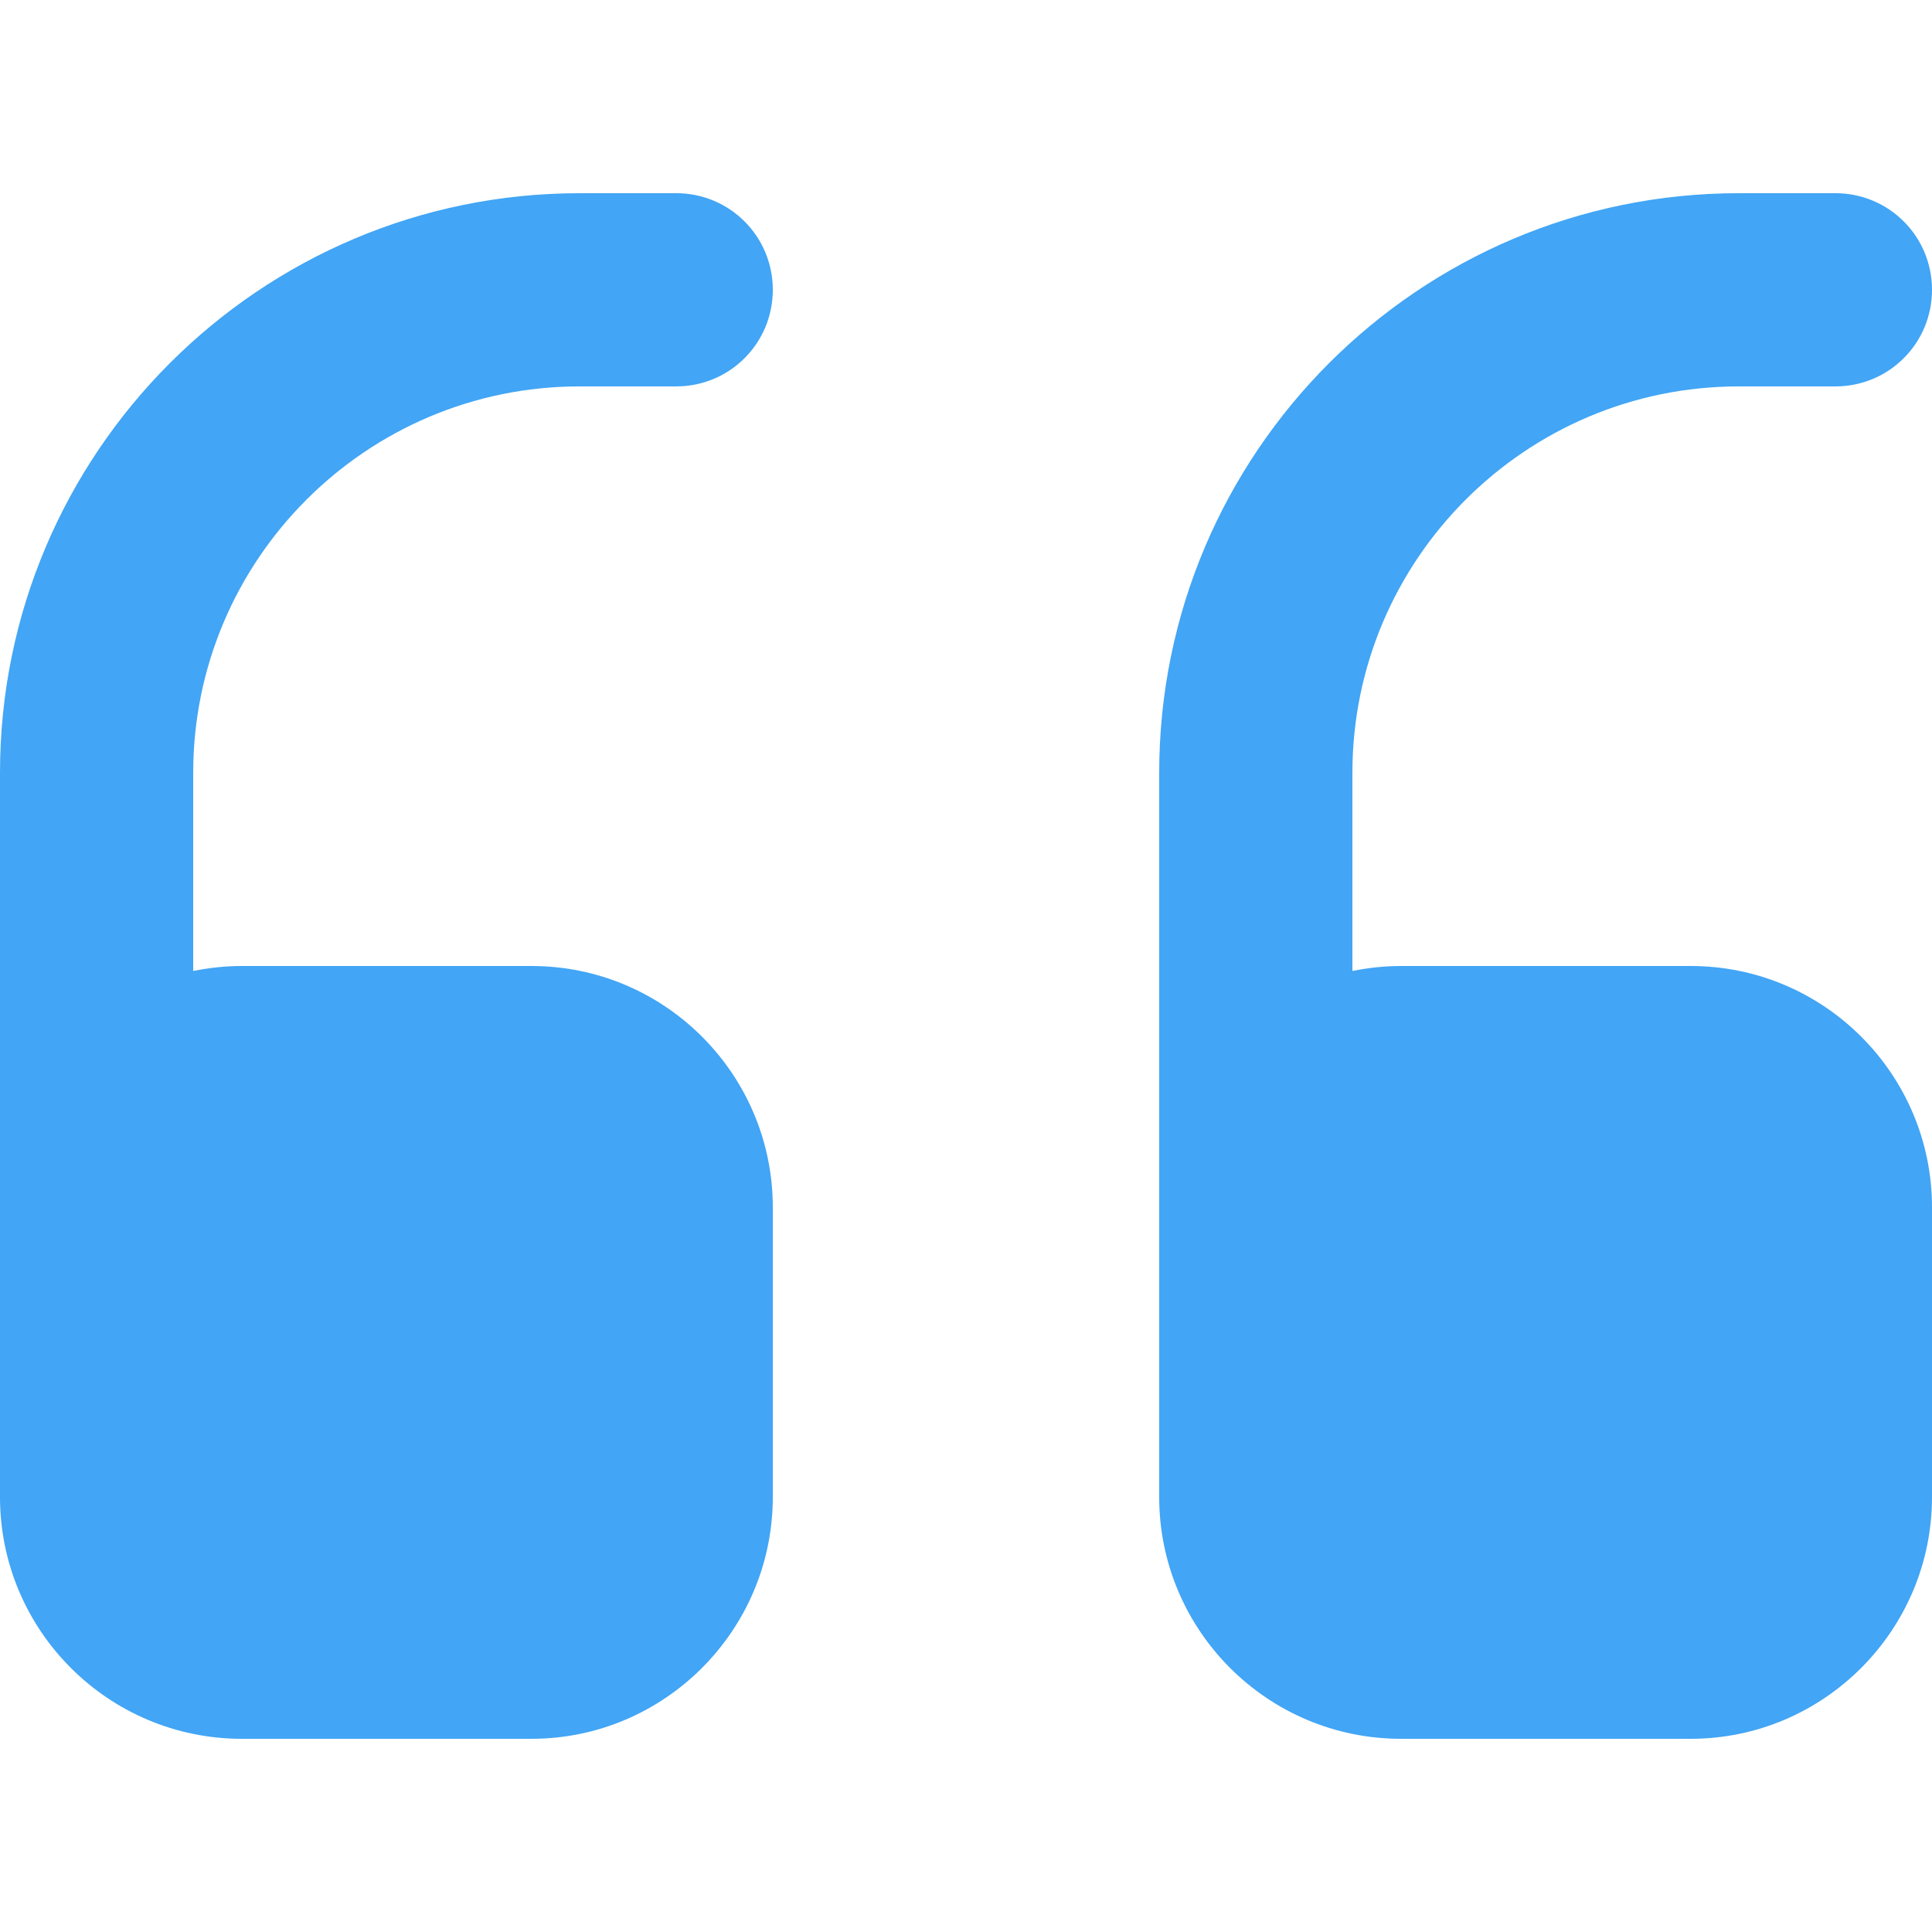
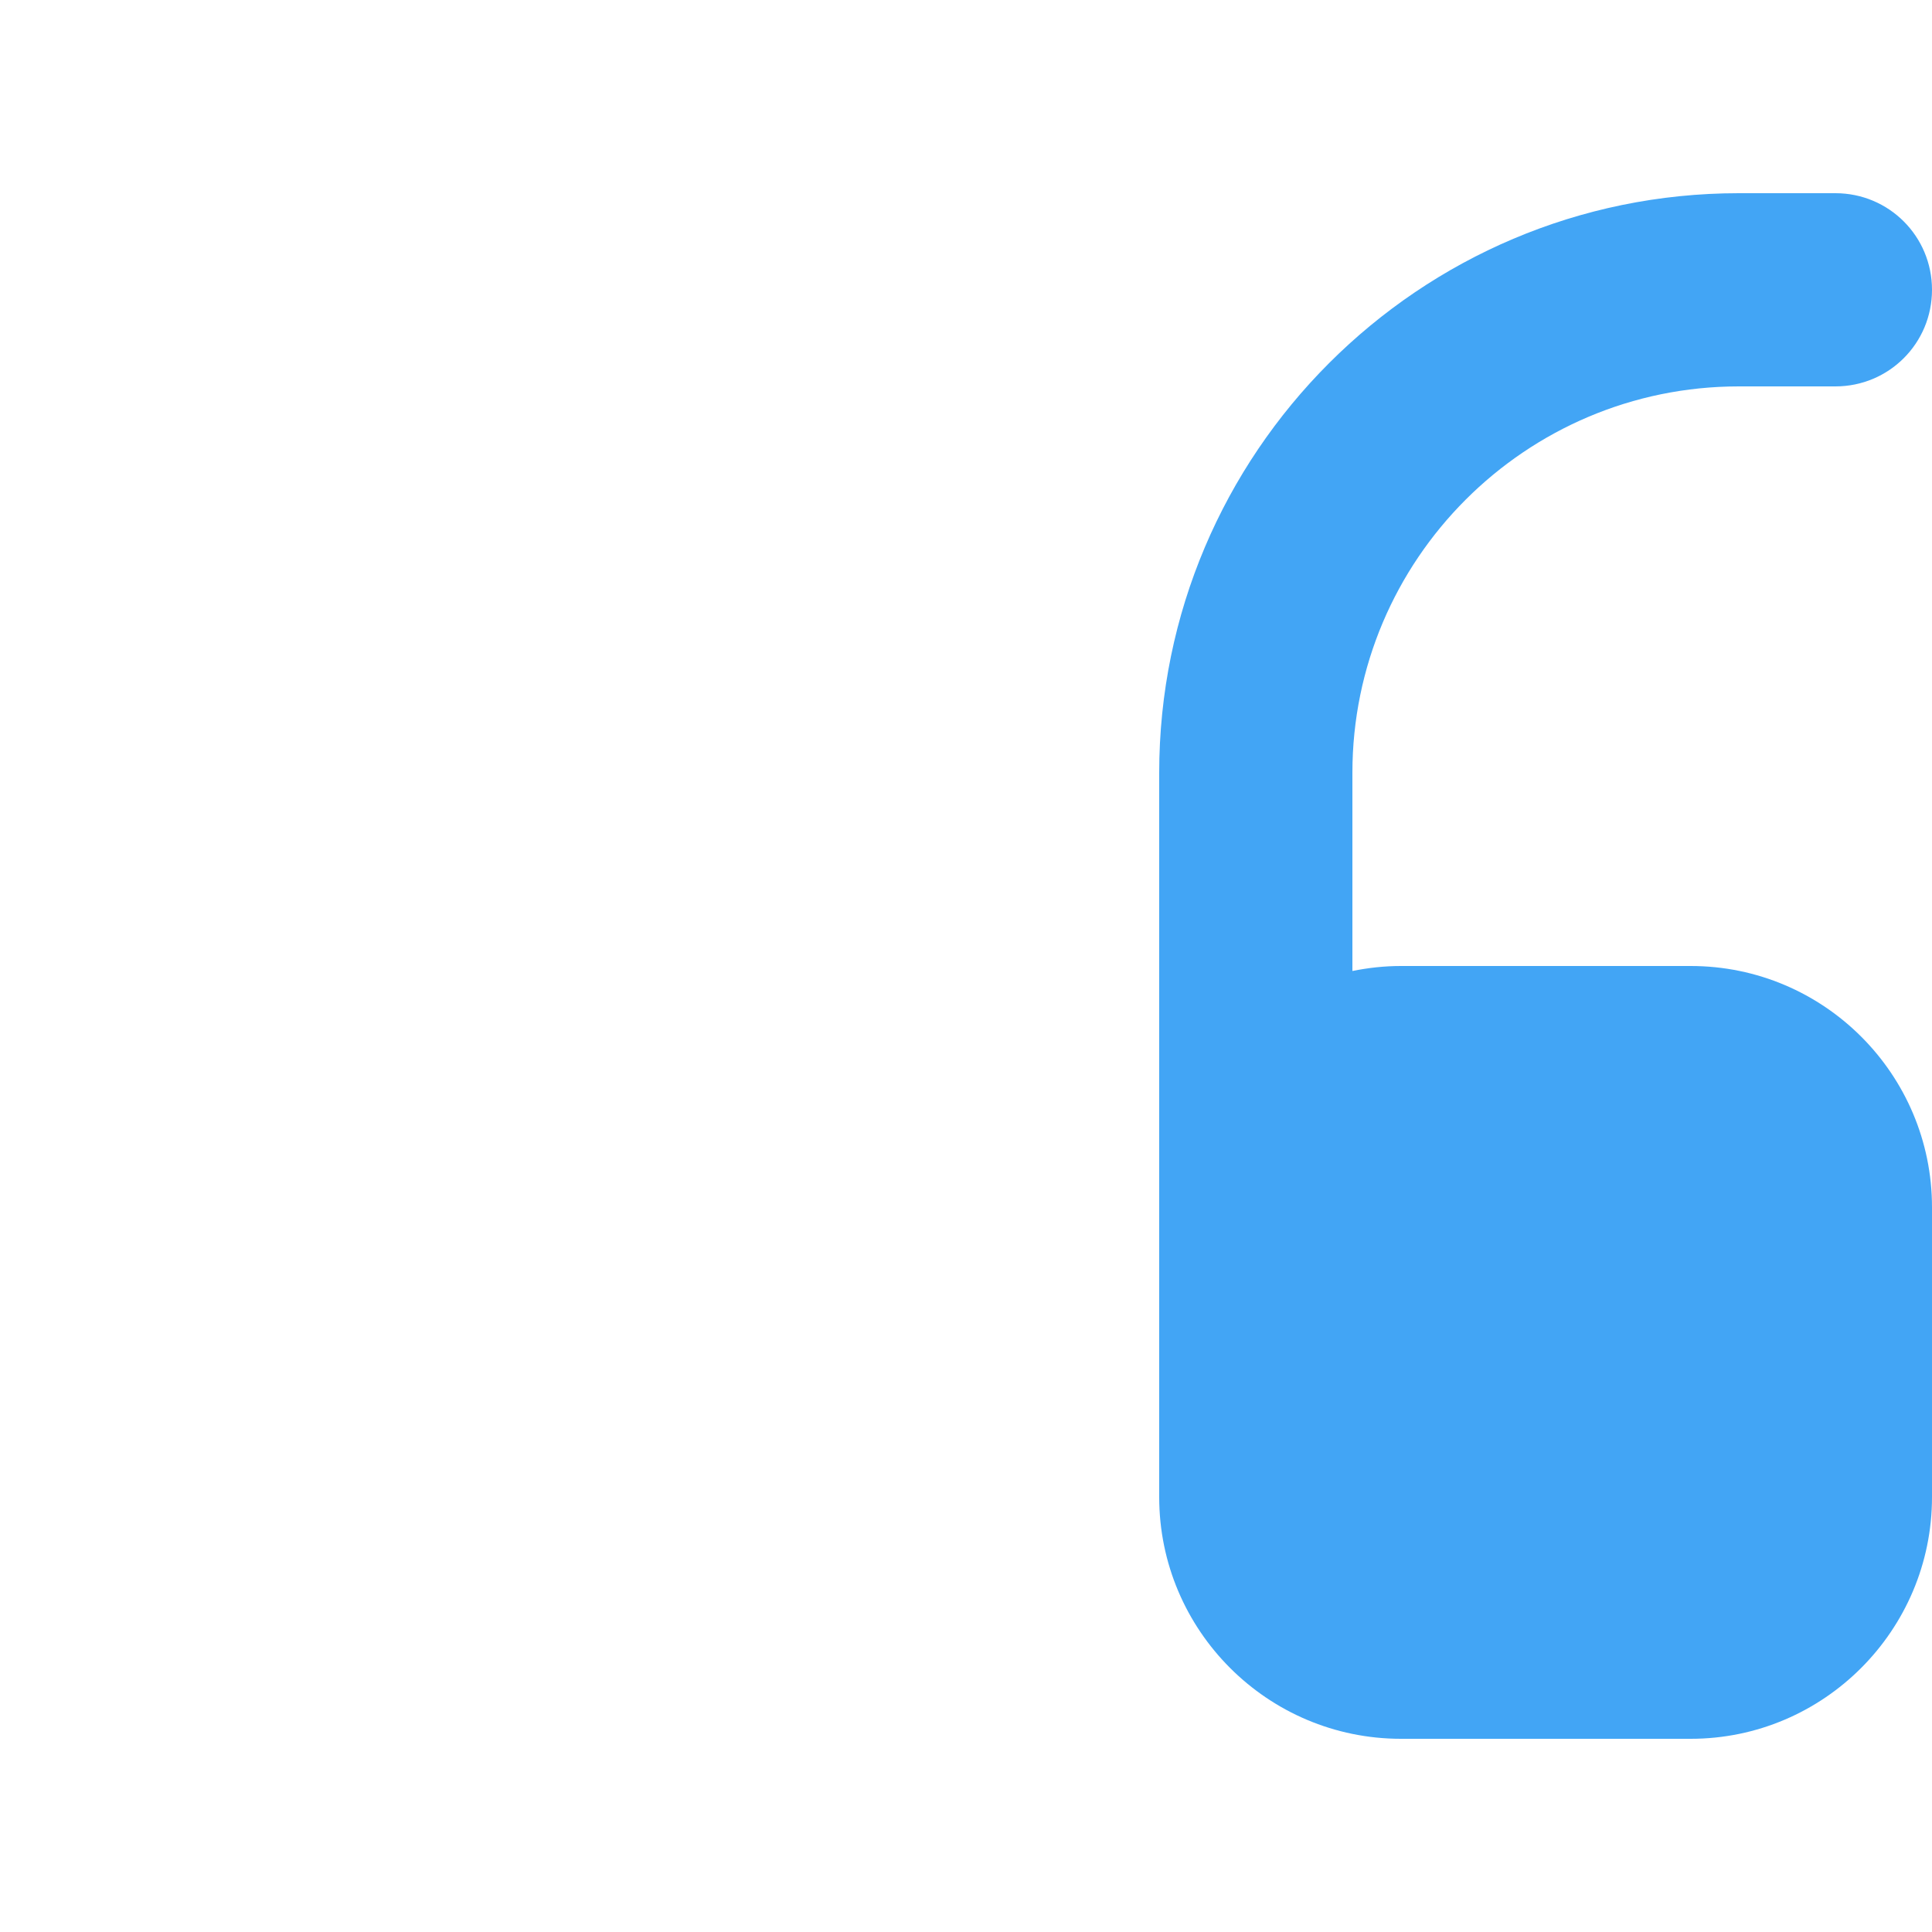
<svg xmlns="http://www.w3.org/2000/svg" id="Слой_1" x="0px" y="0px" viewBox="0 0 426 426" style="enable-background:new 0 0 426 426;" xml:space="preserve">
  <style type="text/css"> .st0{fill:#42A5F5;} </style>
  <g>
-     <path class="st0" d="M127.8,42.6h21.3c11.8,0,21.3,9.5,21.3,21.3c0,11.8-9.5,21.3-21.3,21.3h-21.3c-47,0-85.2,38.2-85.2,85.2v43.7 c3.5-0.7,7-1.1,10.7-1.1h63.9c29.4,0,53.2,23.9,53.2,53.2v63.9c0,29.4-23.9,53.3-53.2,53.3H53.3C23.9,383.4,0,359.5,0,330.1V170.4 C0,99.9,57.3,42.6,127.8,42.6z" />
    <path class="st0" d="M383.4,42.6h21.3c11.8,0,21.3,9.5,21.3,21.3c0,11.8-9.5,21.3-21.3,21.3h-21.3c-47,0-85.2,38.2-85.2,85.2v43.7 c3.5-0.7,7-1.1,10.7-1.1h63.9c29.4,0,53.2,23.9,53.2,53.2v63.9c0,29.4-23.9,53.3-53.2,53.3h-63.9c-29.4,0-53.3-23.9-53.3-53.3 V170.4C255.6,99.9,312.9,42.6,383.4,42.6z" />
  </g>
</svg>